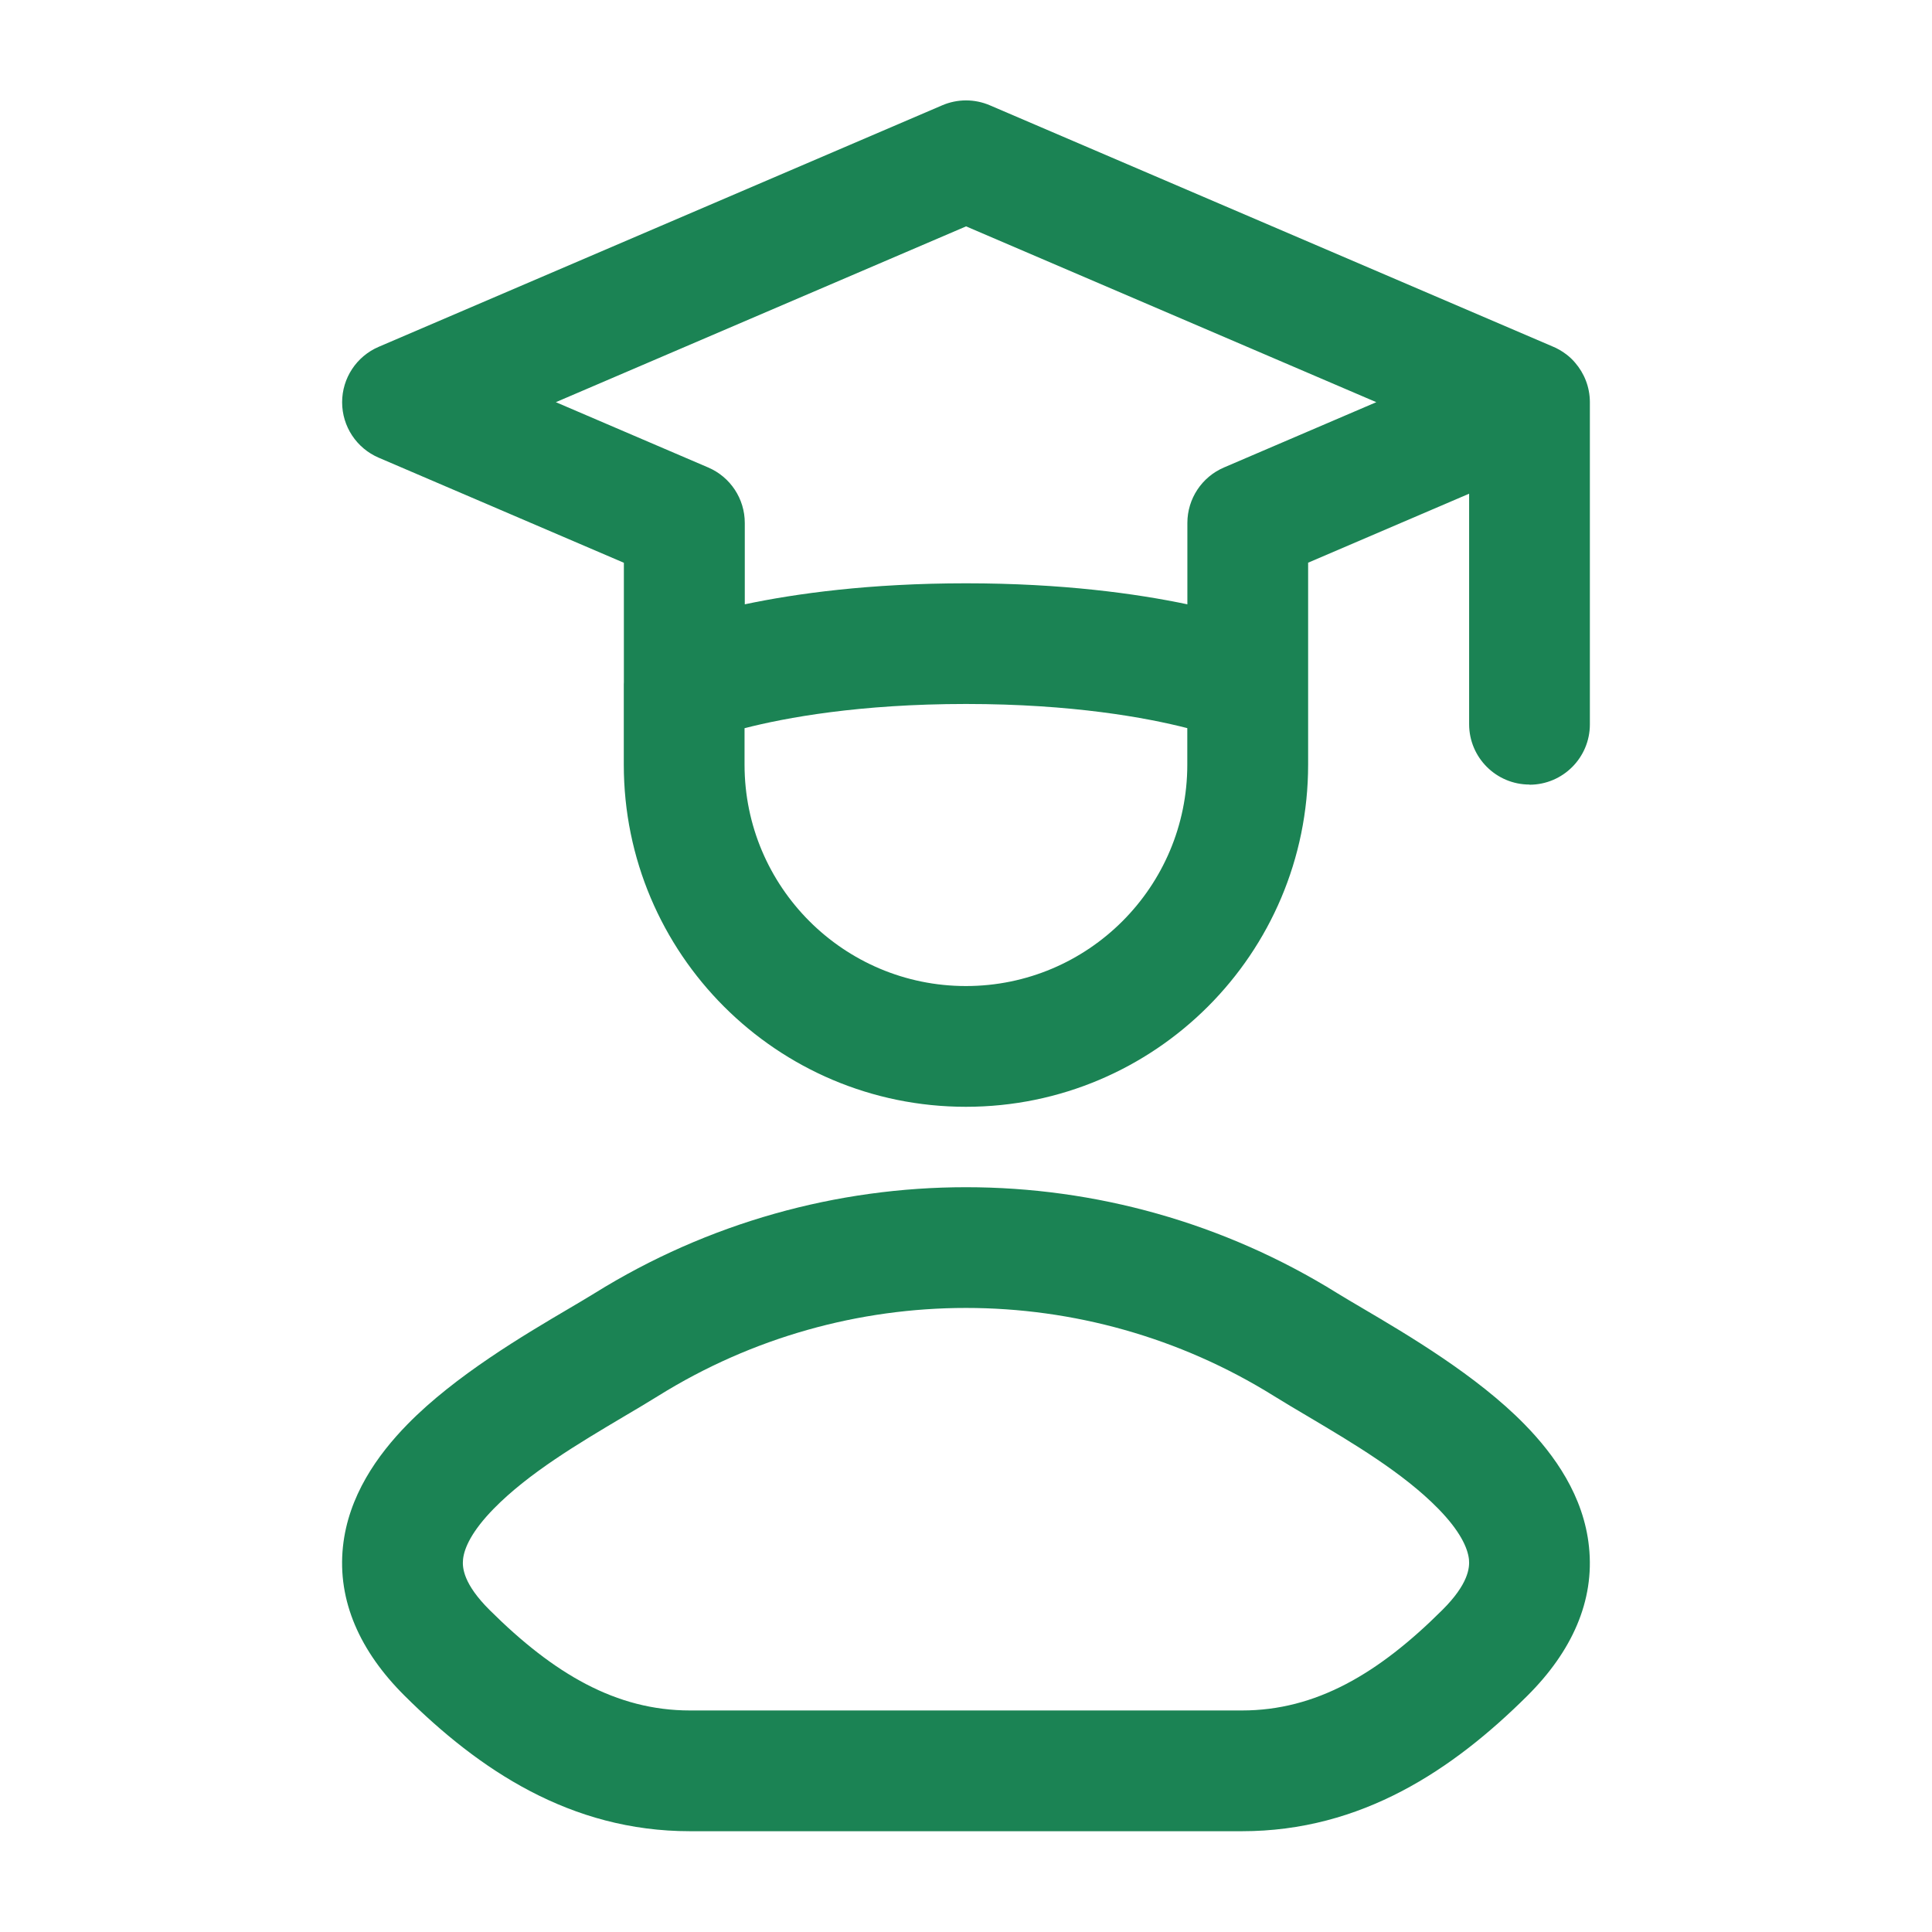
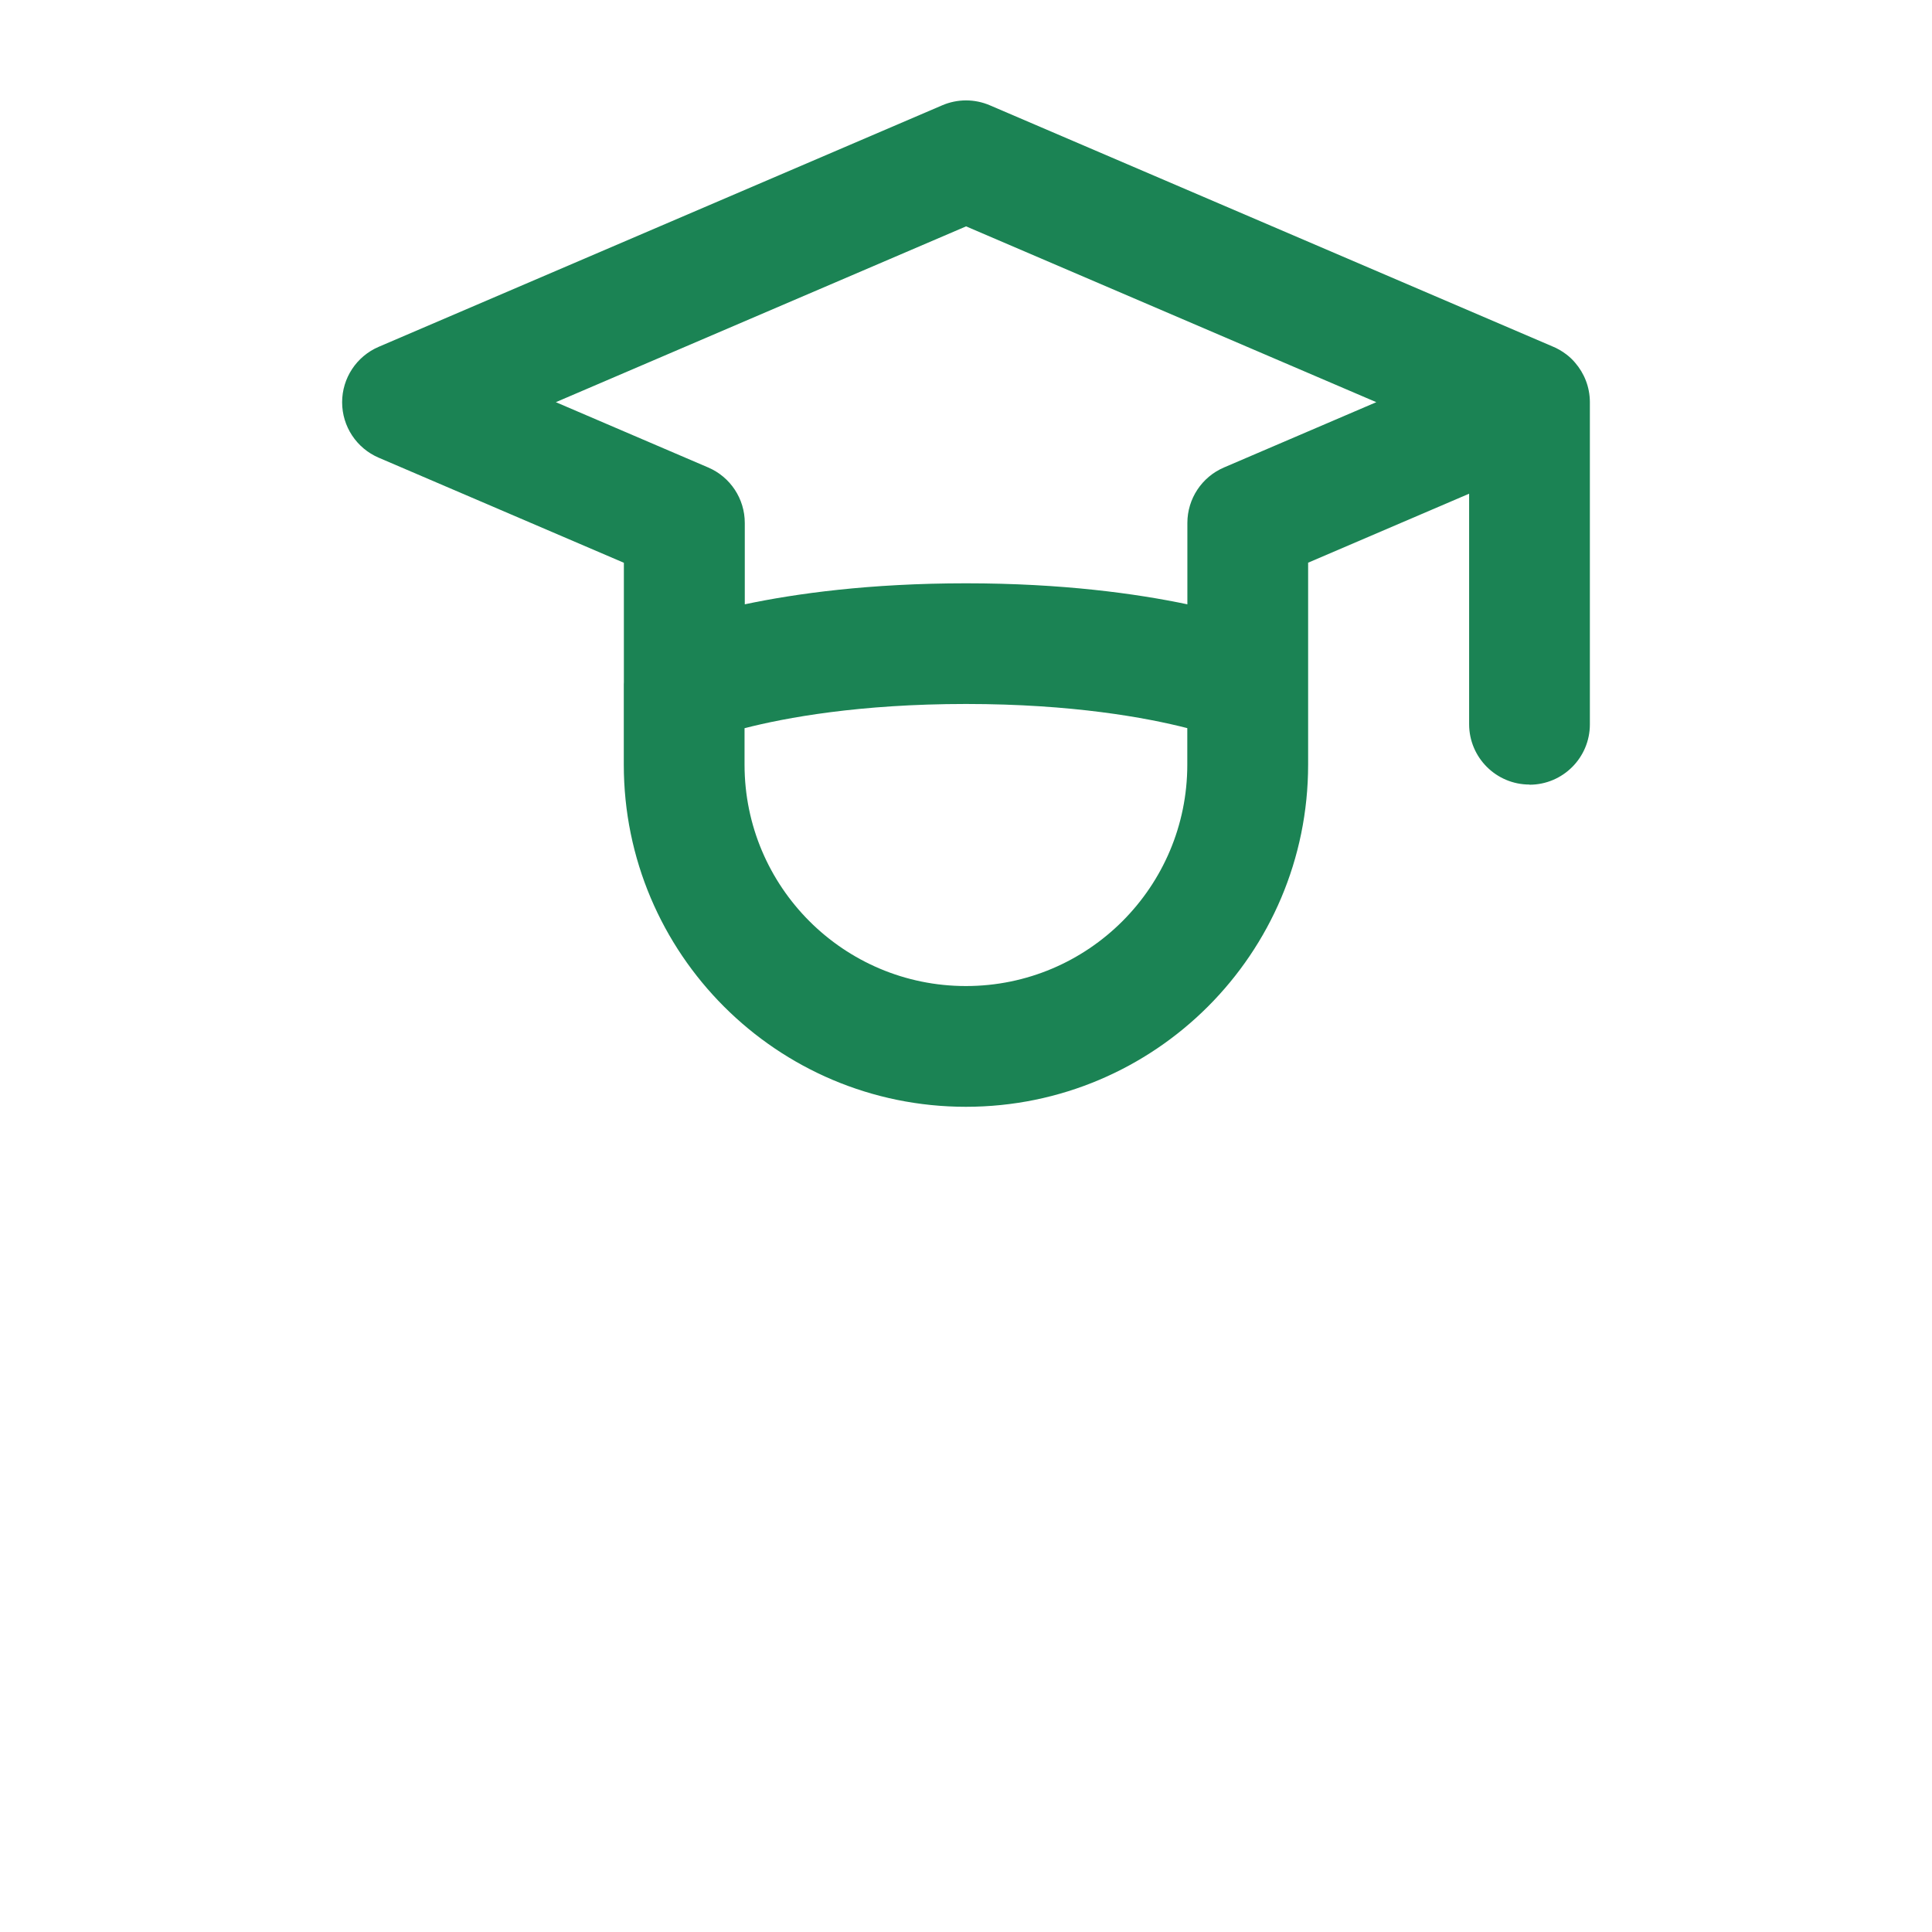
<svg xmlns="http://www.w3.org/2000/svg" width="24" height="24" viewBox="0 0 24 24" fill="none">
  <path fill-rule="evenodd" clip-rule="evenodd" d="M18.25 8.996C18.25 9.41 18.586 9.746 19 9.746V9.748C19.414 9.748 19.75 9.412 19.75 8.998V4.993C19.749 4.807 19.68 4.637 19.567 4.506C19.535 4.468 19.499 4.434 19.46 4.404C19.405 4.362 19.345 4.327 19.28 4.301L12.296 1.308C12.107 1.227 11.894 1.227 11.705 1.308L4.705 4.308C4.429 4.426 4.25 4.697 4.25 4.997C4.25 5.297 4.429 5.568 4.705 5.686L7.75 6.991V8.473C7.75 8.482 7.749 8.49 7.749 8.499V9.499C7.749 11.846 9.652 13.749 11.999 13.749C14.347 13.749 16.25 11.846 16.25 9.499V8.52C16.25 8.512 16.25 8.503 16.25 8.495V6.99L18.25 6.133V8.996ZM14.749 9.045C14.245 8.916 13.324 8.745 12 8.745C10.676 8.745 9.755 8.916 9.249 9.046V9.499C9.249 11.017 10.481 12.249 11.999 12.249C13.518 12.249 14.749 11.017 14.749 9.499V9.045ZM14.75 7.507C14.116 7.374 13.197 7.246 12 7.246H12.002C10.805 7.246 9.886 7.373 9.252 7.507V6.496C9.252 6.196 9.073 5.925 8.797 5.807L6.905 4.996L12.001 2.812L17.097 4.996L15.205 5.807C14.929 5.925 14.75 6.196 14.75 6.496V7.507Z" fill="#1B8354" />
-   <path fill-rule="evenodd" clip-rule="evenodd" d="M16.613 16.065C13.791 14.309 10.209 14.309 7.386 16.065C7.301 16.118 7.193 16.181 7.07 16.254C6.518 16.579 5.652 17.089 5.061 17.694C4.689 18.074 4.326 18.584 4.26 19.215C4.19 19.887 4.472 20.514 5.025 21.064C5.948 21.982 7.084 22.748 8.571 22.748H15.429C16.916 22.748 18.052 21.982 18.975 21.064C19.527 20.514 19.81 19.887 19.739 19.215C19.674 18.584 19.311 18.074 18.939 17.694C18.348 17.089 17.482 16.579 16.93 16.254C16.806 16.181 16.699 16.118 16.613 16.065ZM7.741 17.602C7.894 17.512 8.042 17.424 8.179 17.339C10.516 15.884 13.483 15.884 15.821 17.339C15.958 17.424 16.106 17.512 16.259 17.602C16.811 17.93 17.432 18.298 17.867 18.742C18.135 19.016 18.232 19.226 18.248 19.371C18.258 19.474 18.242 19.677 17.916 20.001C17.122 20.792 16.346 21.248 15.429 21.248H8.571C7.654 21.248 6.878 20.792 6.083 20.001C5.757 19.677 5.741 19.474 5.752 19.371C5.767 19.226 5.865 19.016 6.133 18.742C6.568 18.298 7.189 17.93 7.741 17.602Z" fill="#1B8354" />
</svg>